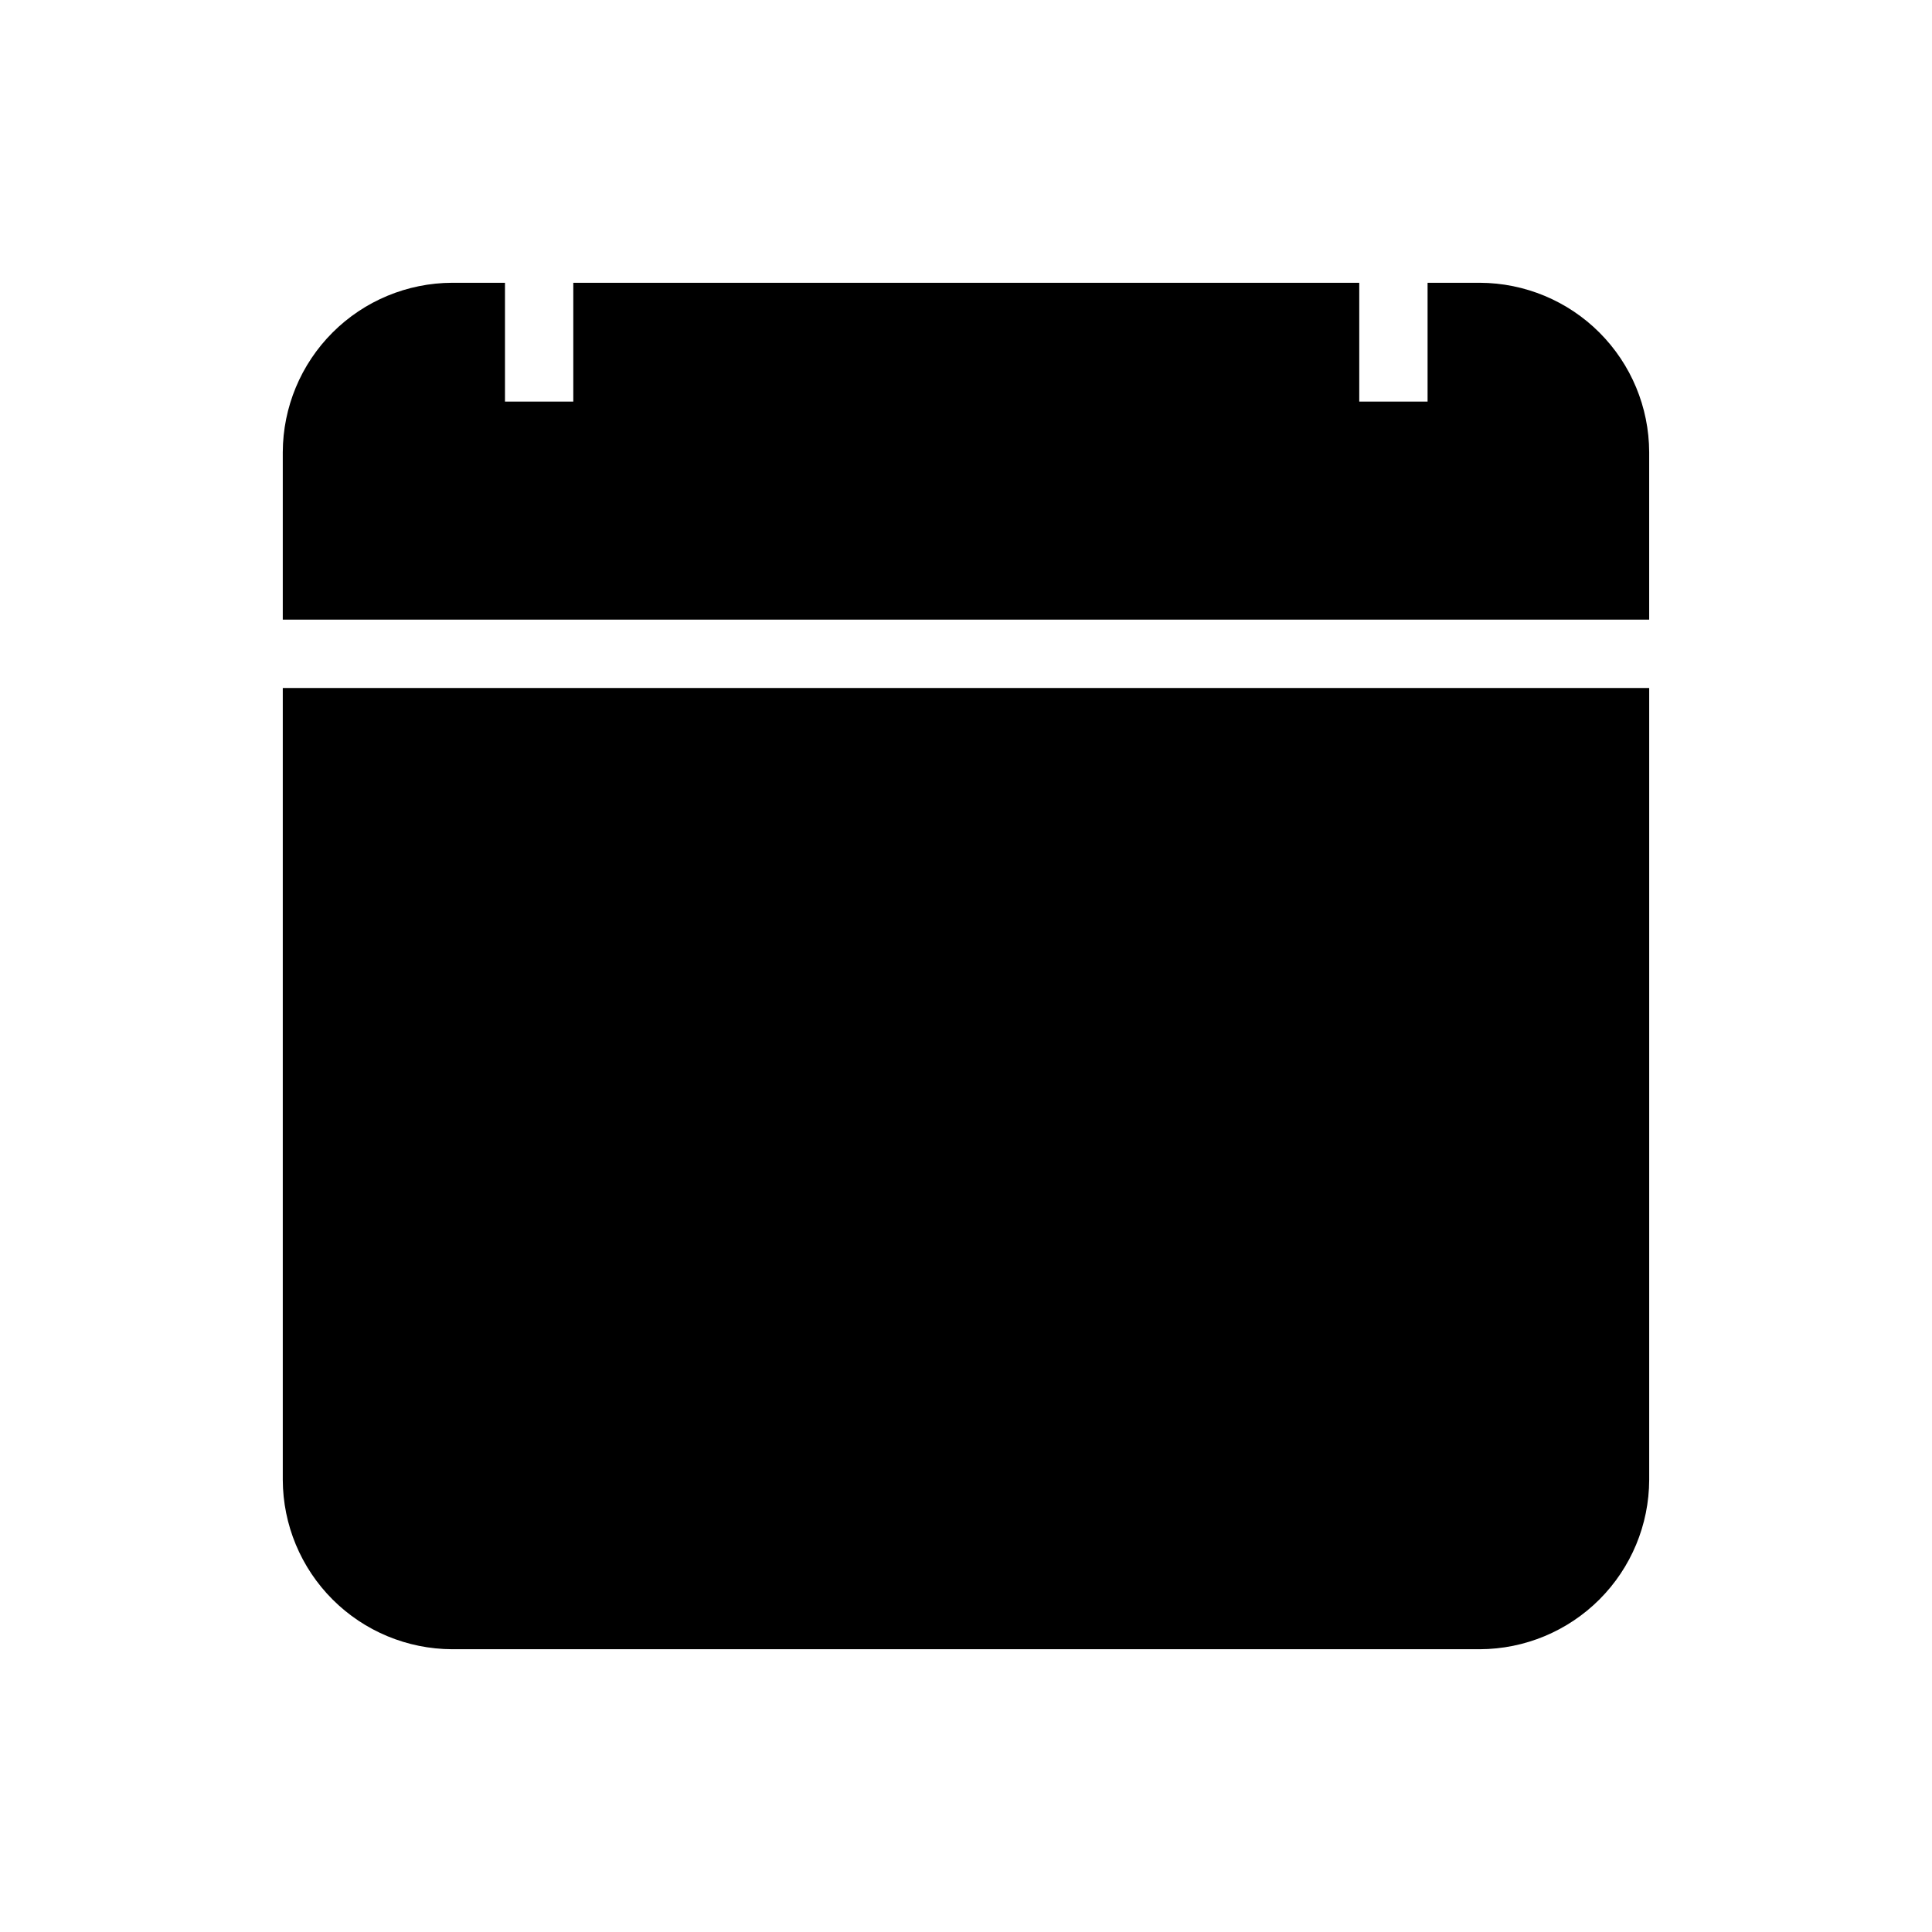
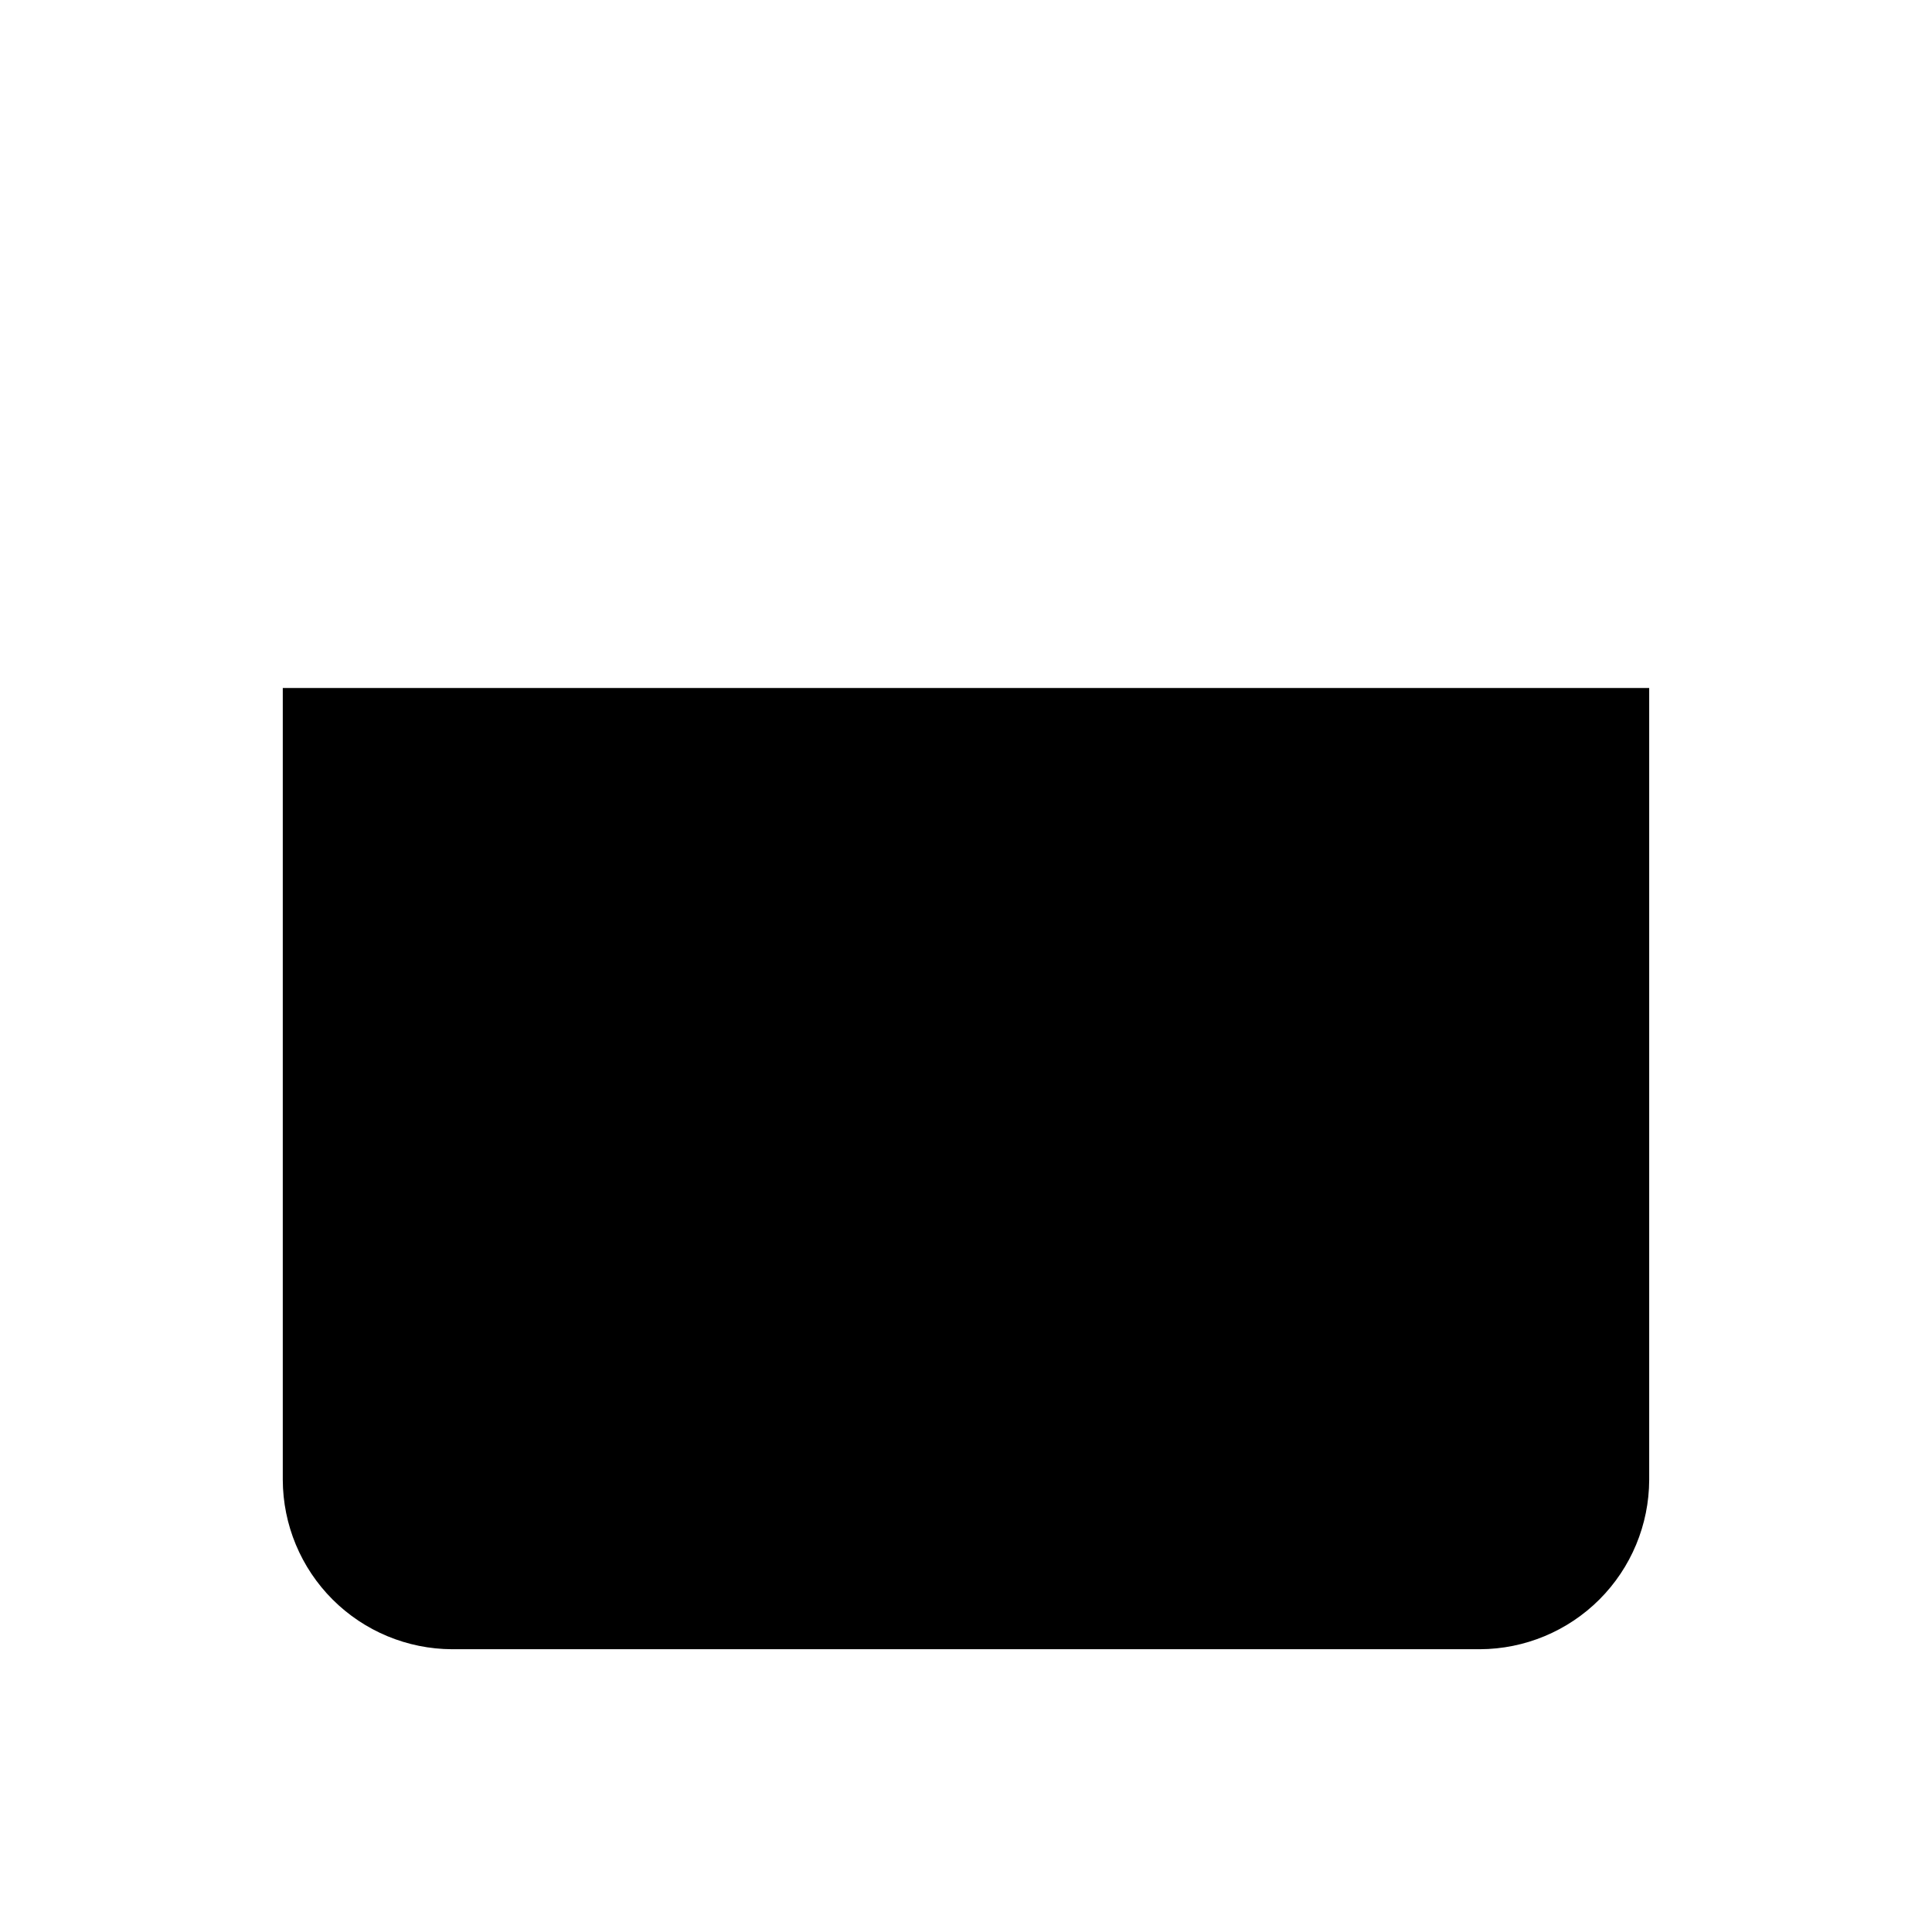
<svg xmlns="http://www.w3.org/2000/svg" fill="#000000" width="800px" height="800px" version="1.1" viewBox="144 144 512 512">
  <g>
-     <path d="m581.05 308.21v-44.398c-0.043-11.887-4.781-23.277-13.188-31.684s-19.797-13.145-31.684-13.188h-13.855v31.488h-18.105v-31.488h-208.29v31.488h-18.105v-31.488h-14.012c-11.887 0.043-23.277 4.781-31.684 13.188s-13.145 19.797-13.188 31.684v44.398z" />
    <path d="m218.94 326.32v209.87c0.043 11.887 4.781 23.277 13.188 31.684s19.797 13.145 31.684 13.188h272.37c11.887-0.043 23.277-4.781 31.684-13.188s13.145-19.797 13.188-31.684v-209.87z" />
  </g>
</svg>